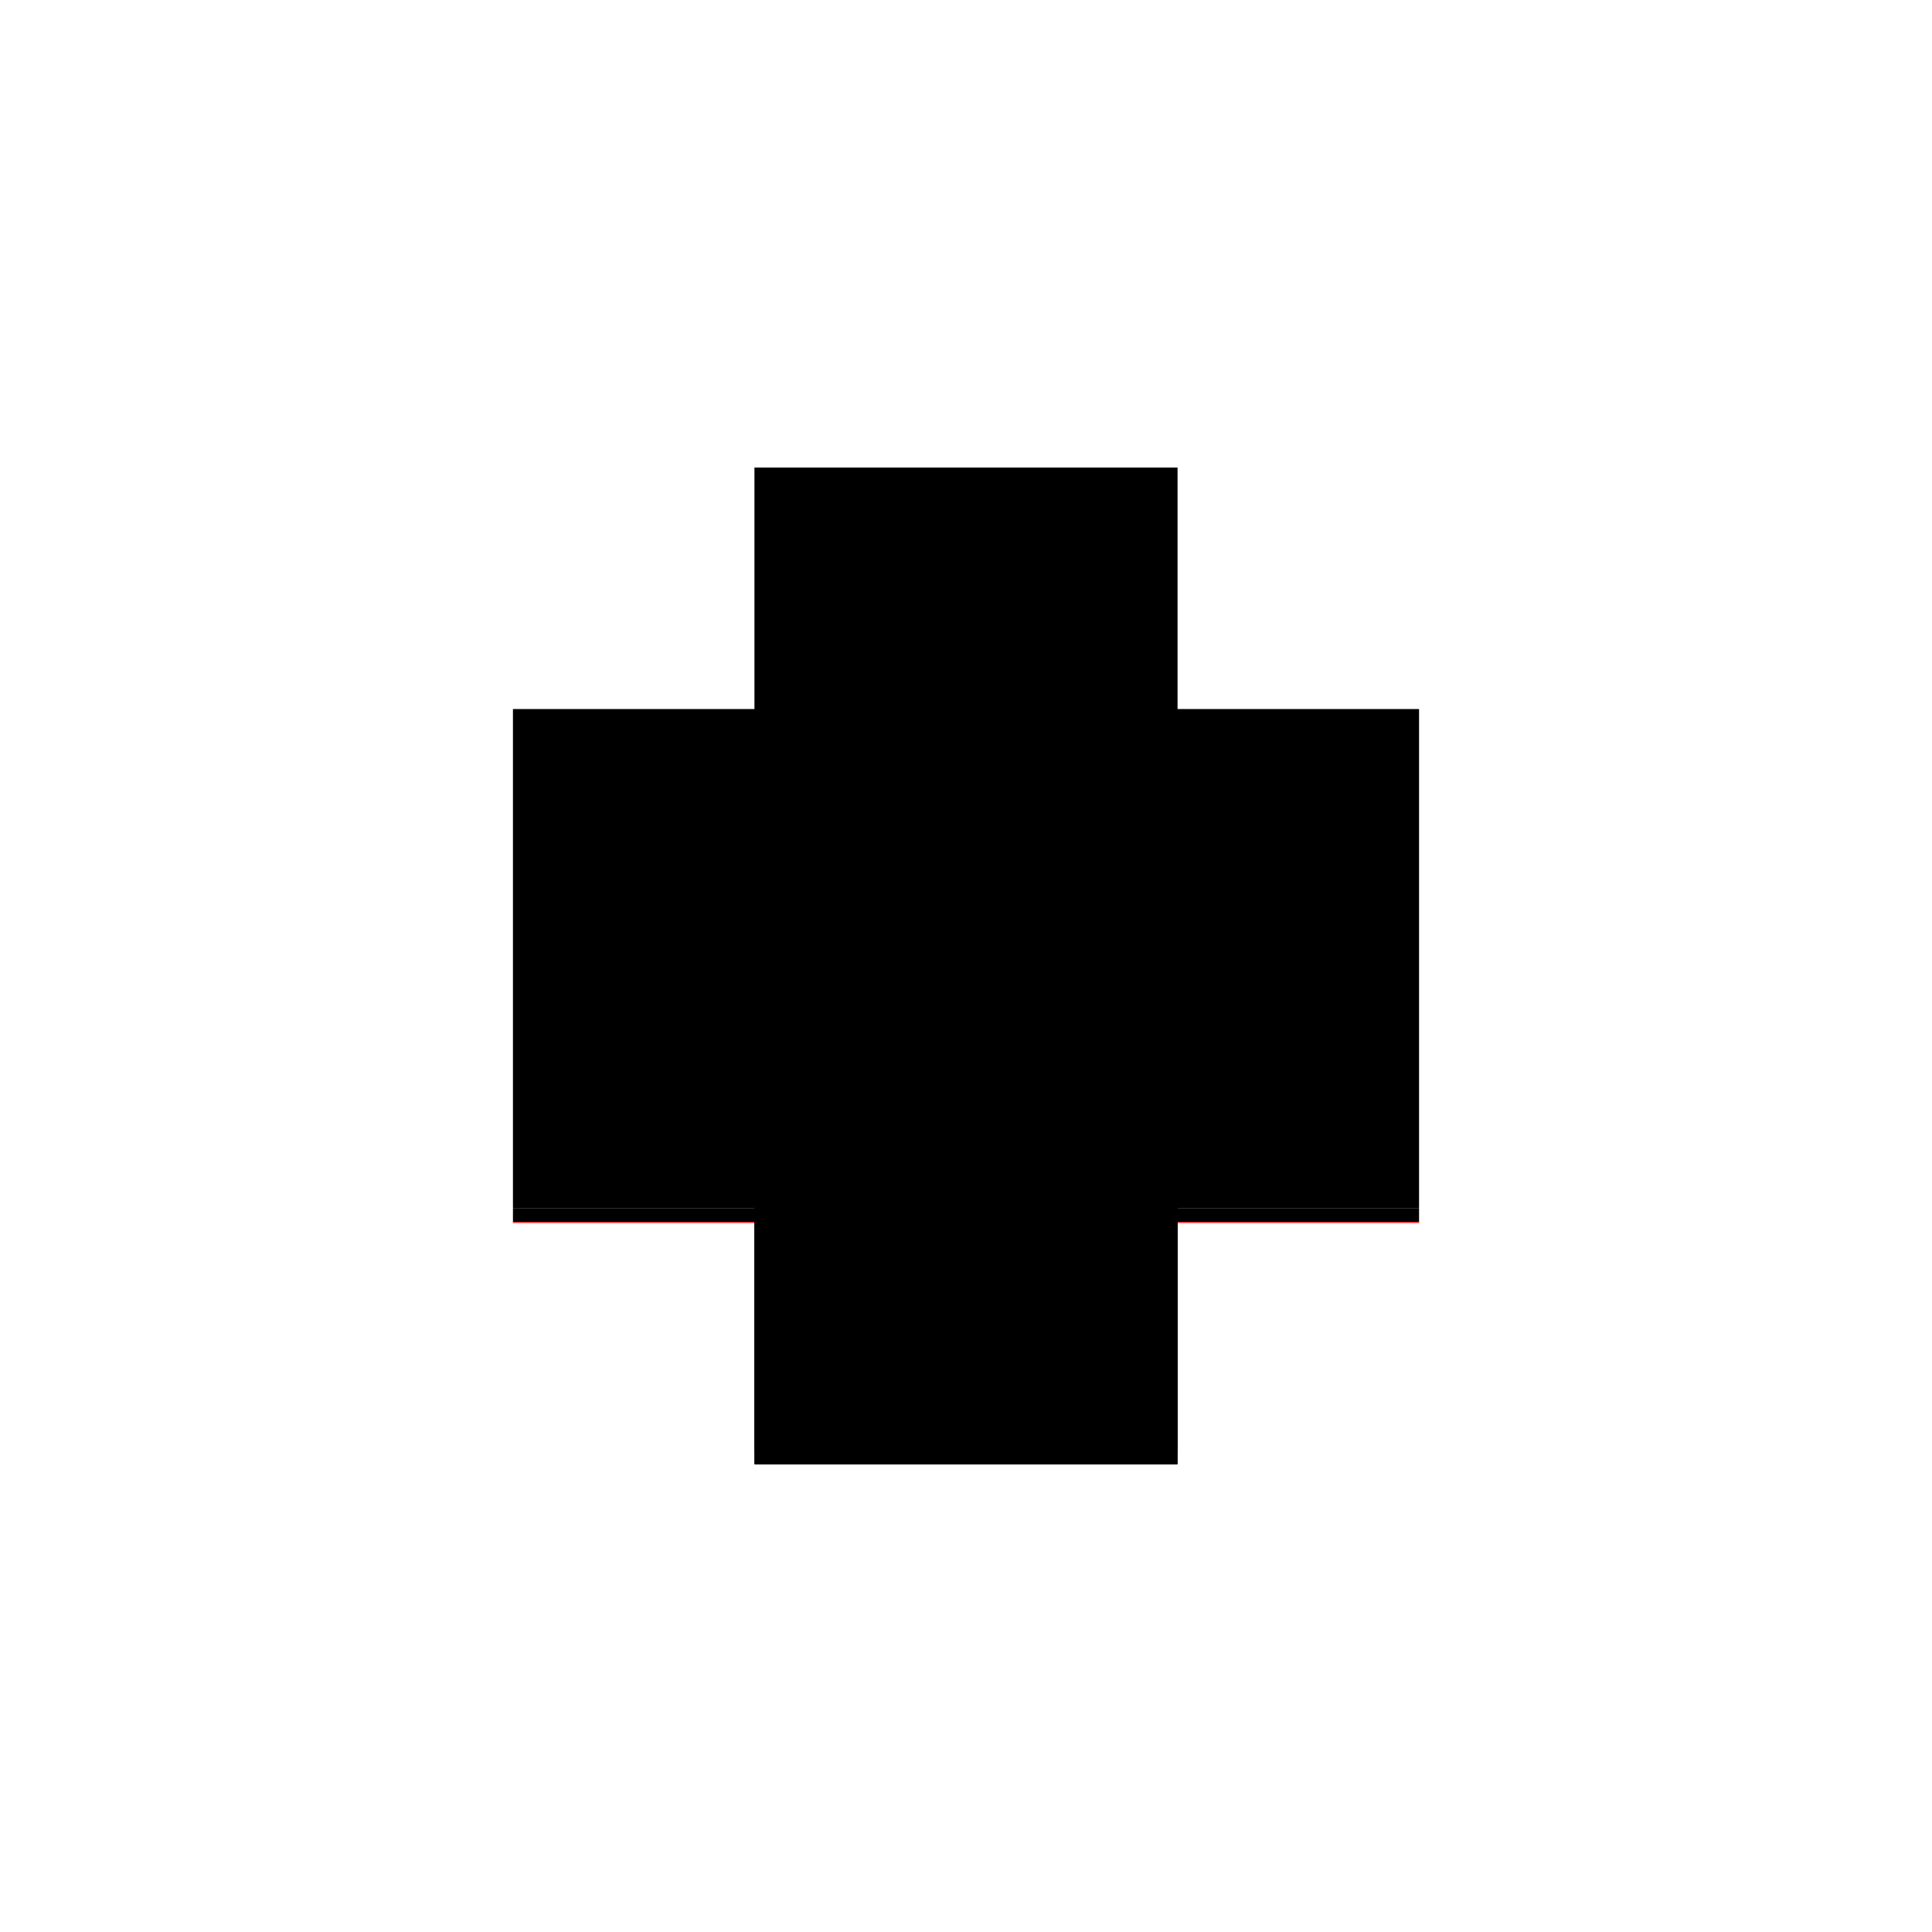
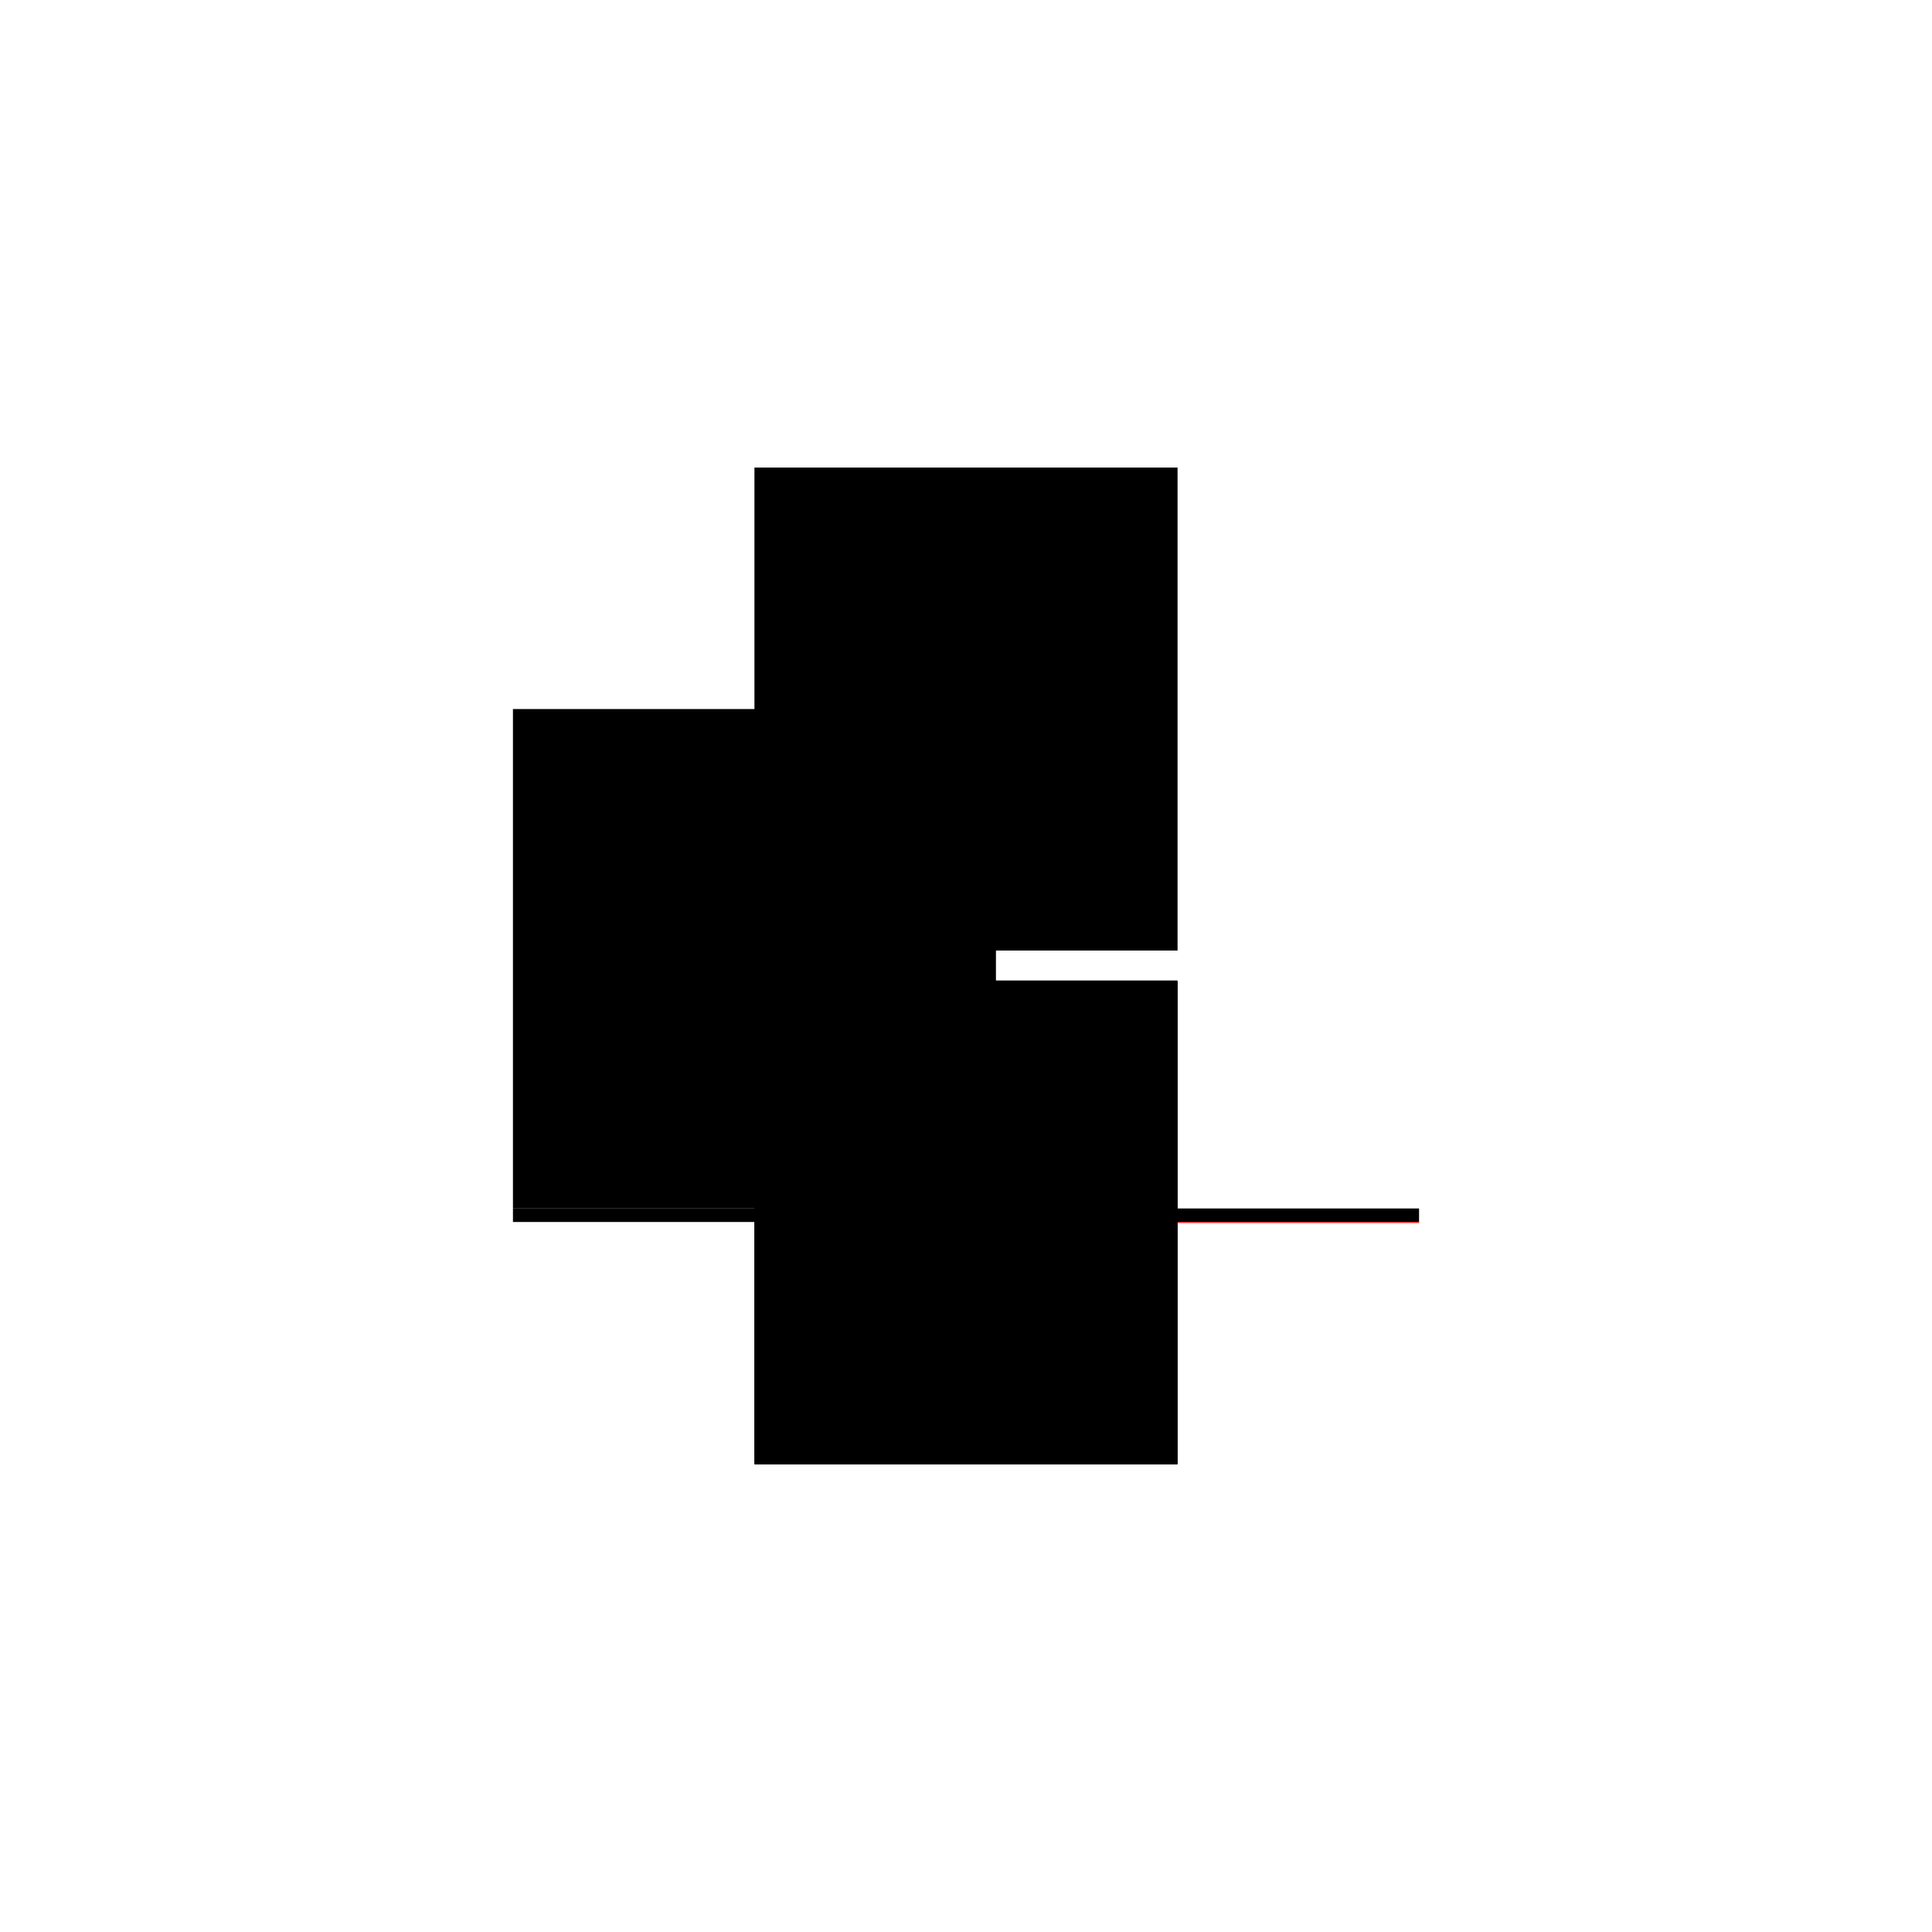
<svg xmlns="http://www.w3.org/2000/svg" baseProfile="full" height="100%" version="1.1" viewBox="-1,-1,2,2" width="100%">
  <defs>
    <style type="text/css">.vectorEffectClass {vector-effect: non-scaling-stroke;}</style>
  </defs>
  <line class="vectorEffectClass" fill="none" stroke="black" stroke-width="0.5" x1="-0.219" x2="-0.219" y1="0.251" y2="-0.266" />
-   <line class="vectorEffectClass" fill="none" stroke="black" stroke-width="0.5" x1="0.219" x2="0.219" y1="0.251" y2="-0.266" />
  <line class="vectorEffectClass" fill="none" stroke="black" stroke-width="0.5" x1="-0.219" x2="0.219" y1="-0.266" y2="-0.266" />
  <line class="vectorEffectClass" fill="none" stroke="black" stroke-width="0.5" x1="-0.219" x2="0.219" y1="0.266" y2="0.266" />
  <line class="vectorEffectClass" fill="none" stroke="black" stroke-width="0.5" x1="-0.219" x2="-0.219" y1="0.265" y2="0.251" />
  <line class="vectorEffectClass" fill="none" stroke="black" stroke-width="0.5" x1="0.219" x2="0.219" y1="0.265" y2="0.251" />
-   <line class="vectorEffectClass" fill="none" stroke="red" stroke-width="0.5" x1="-0.219" x2="-0.219" y1="0.266" y2="0.265" />
  <line class="vectorEffectClass" fill="none" stroke="red" stroke-width="0.5" x1="0.219" x2="0.219" y1="0.266" y2="0.265" />
-   <line class="vectorEffectClass" fill="none" stroke="black" stroke-dasharray="5.0 5.0" stroke-width="0.5" x1="-0.219" x2="0.219" y1="0.251" y2="0.251" />
  <line class="vectorEffectClass" fill="none" stroke="black" stroke-dasharray="5.0 5.0" stroke-width="0.5" x1="-0.219" x2="0.219" y1="0.265" y2="0.265" />
</svg>